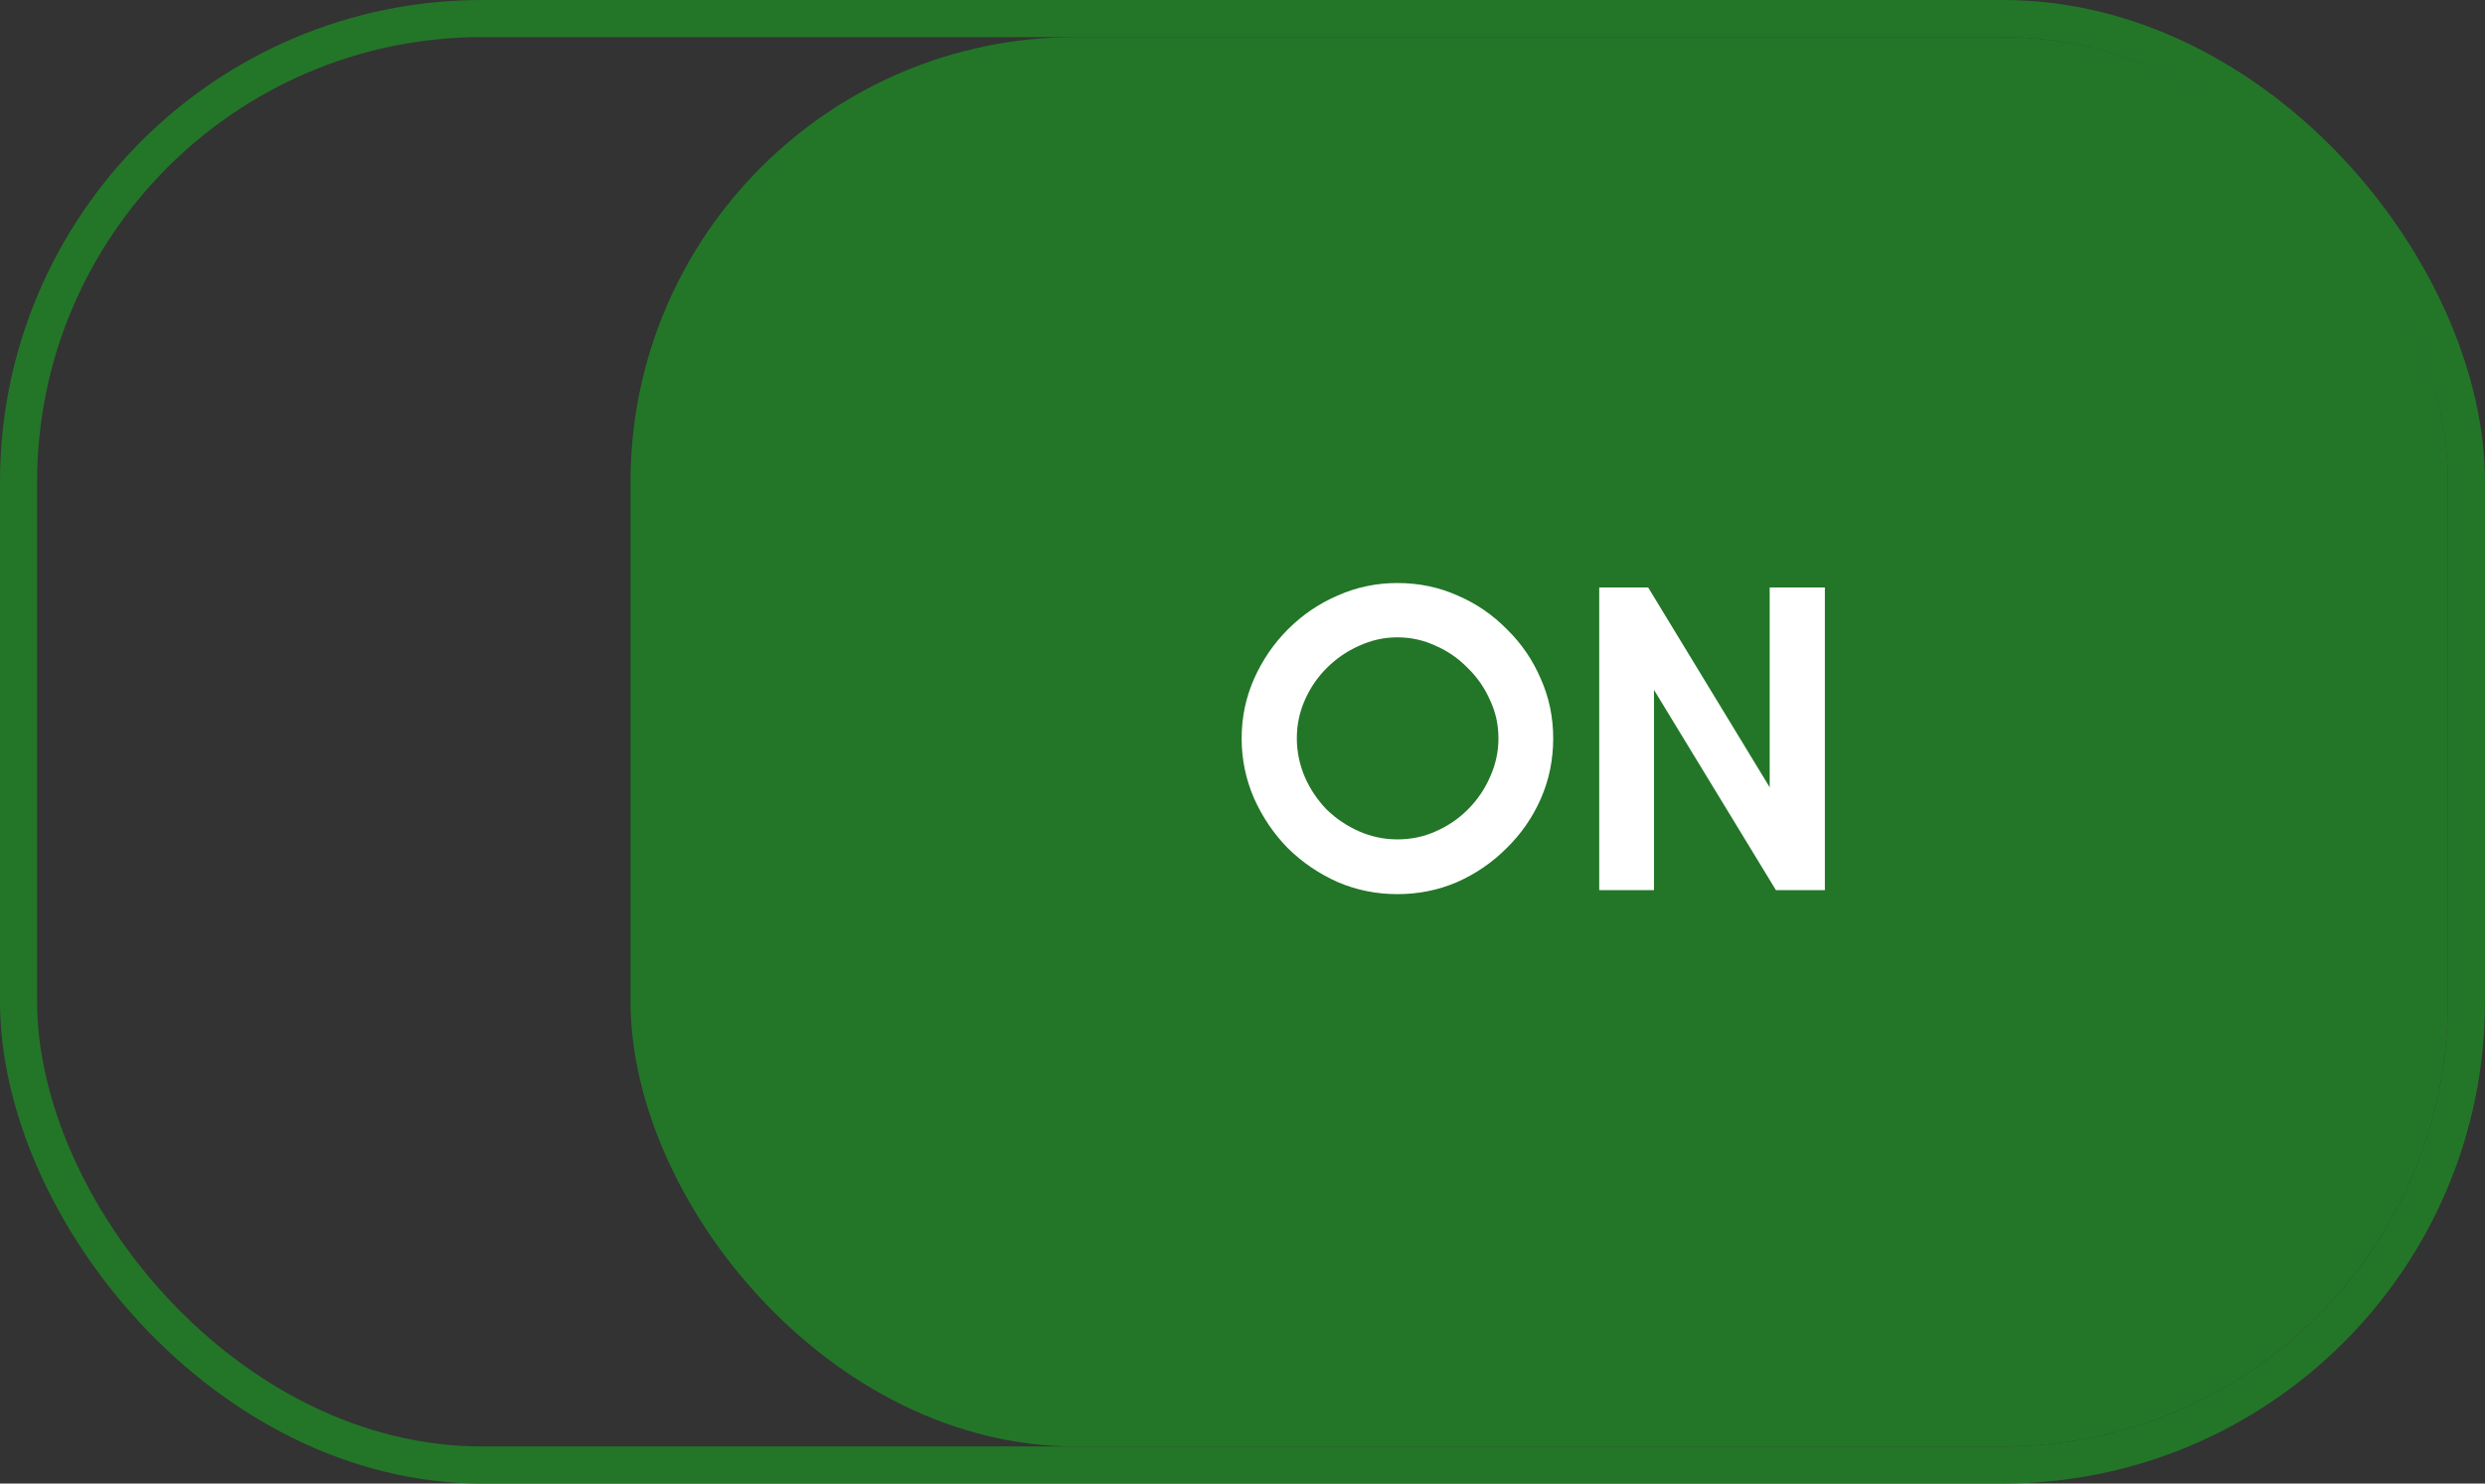
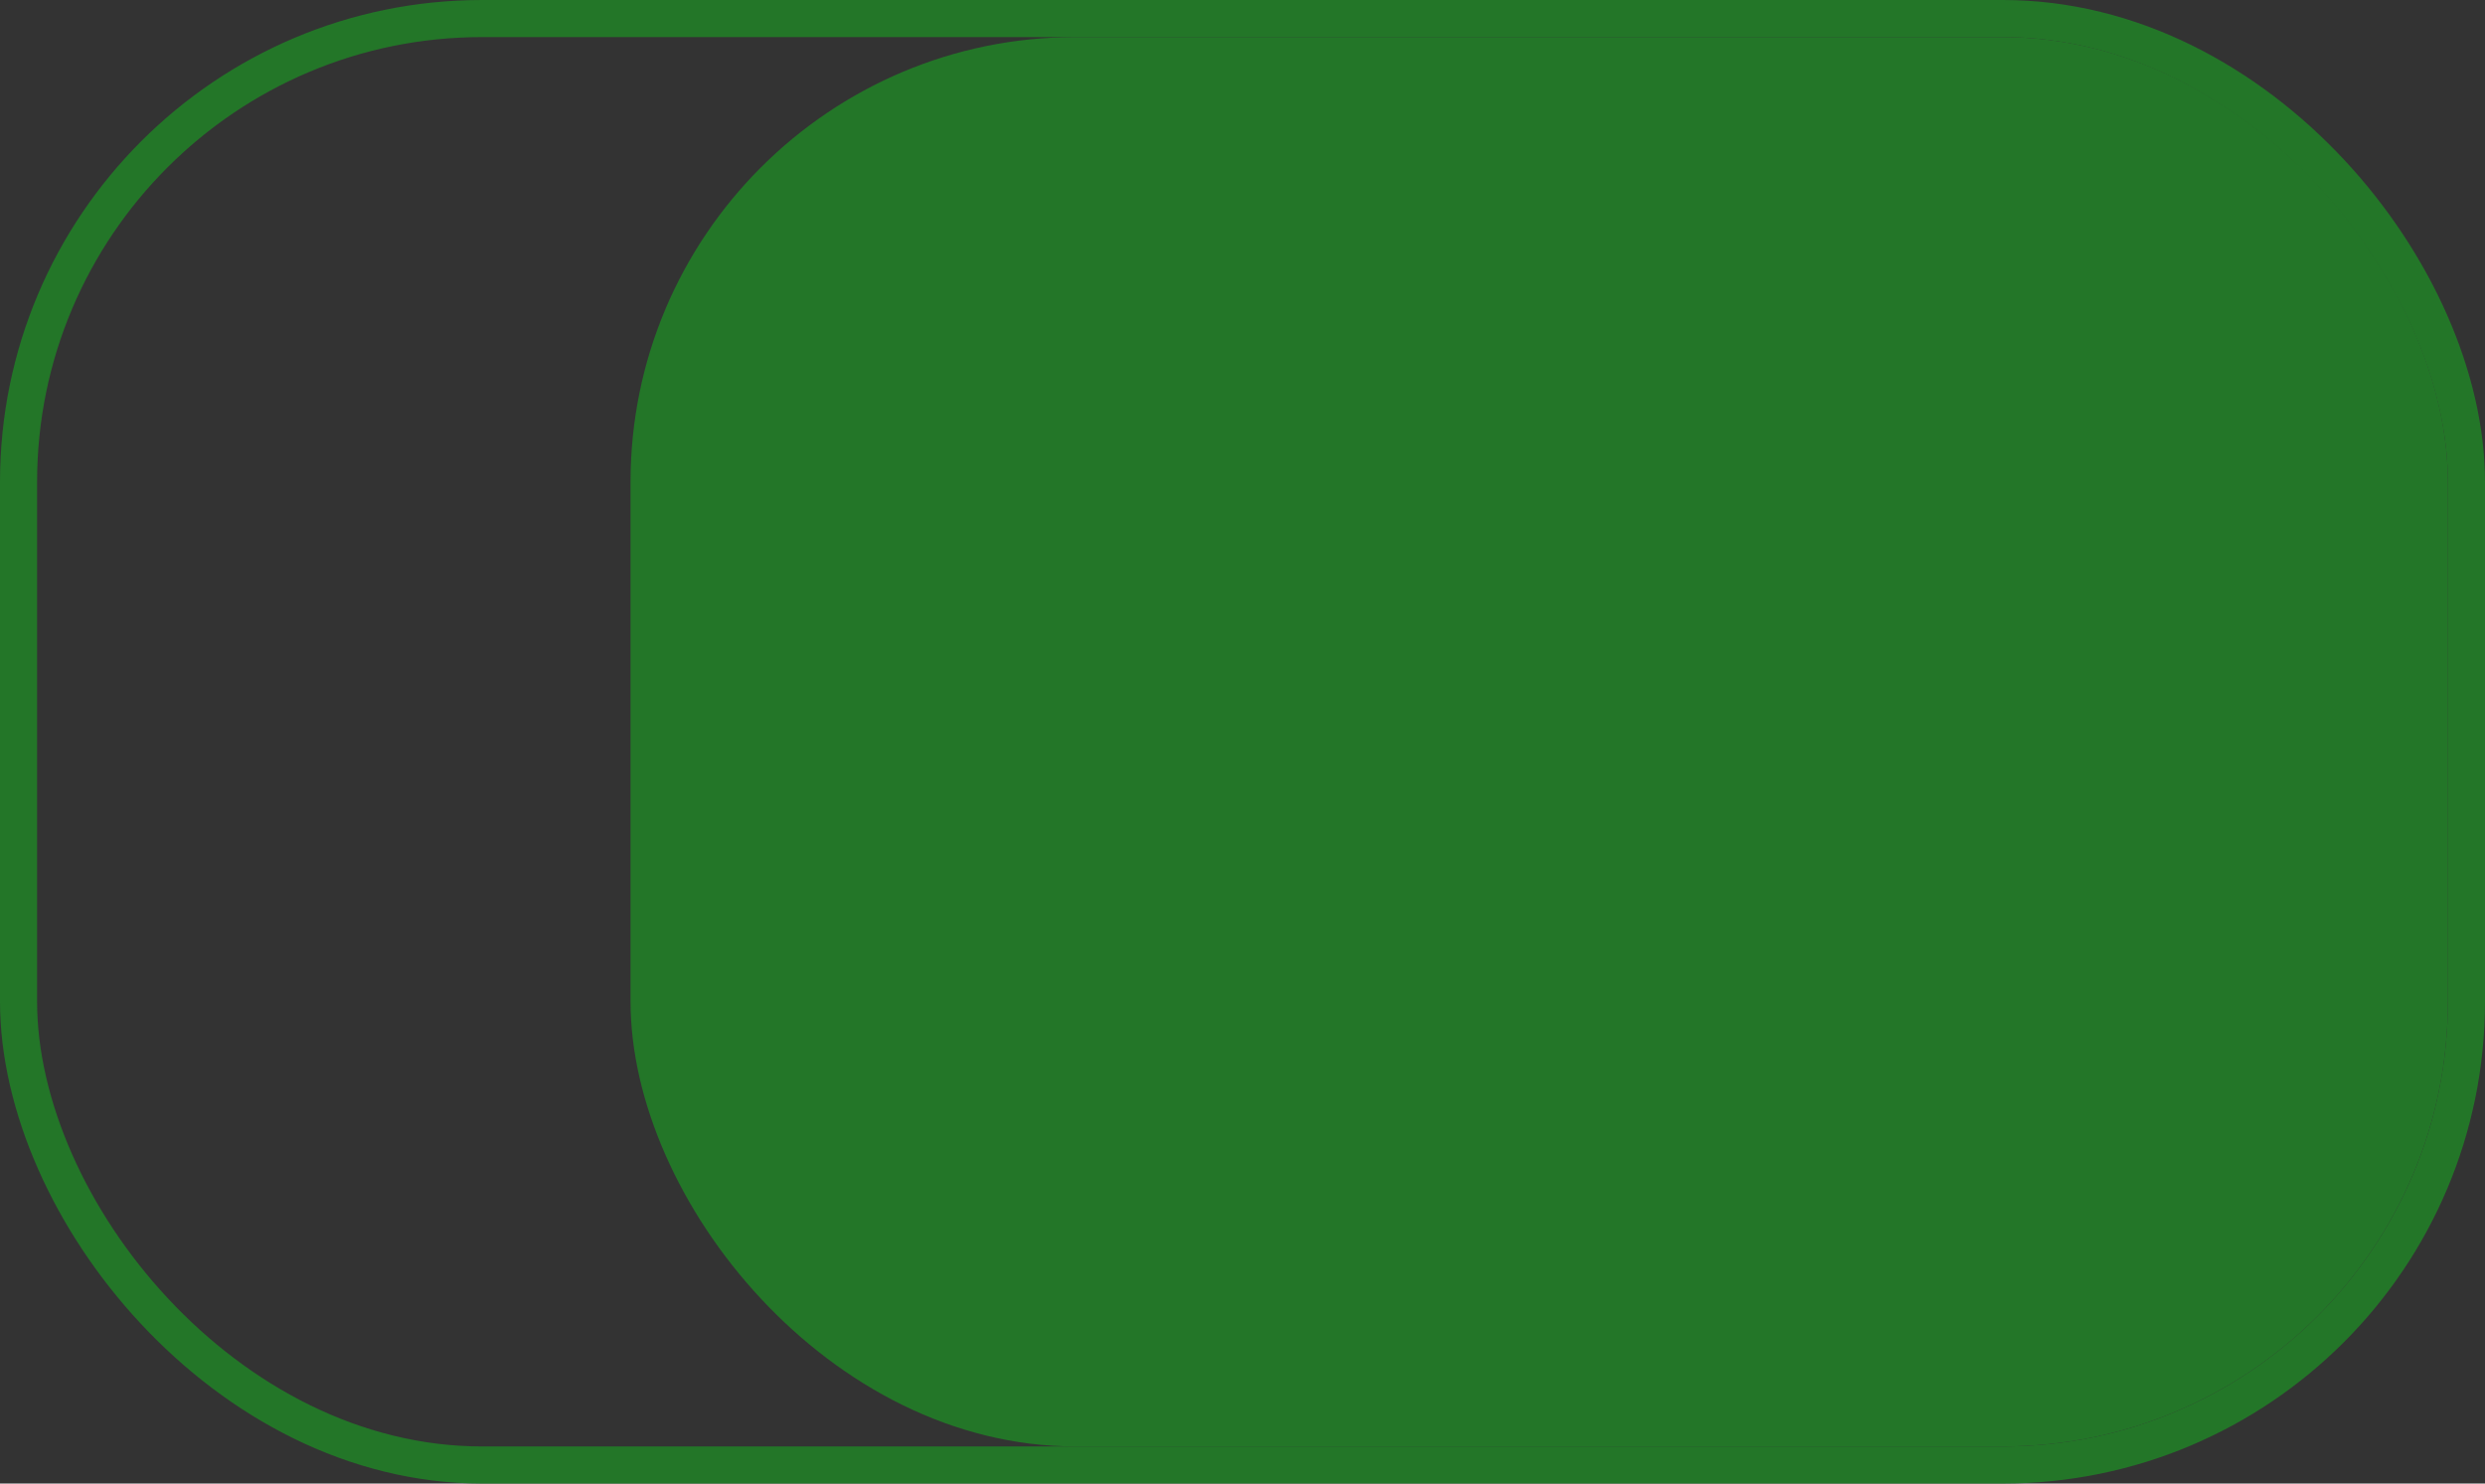
<svg xmlns="http://www.w3.org/2000/svg" width="67" height="40" viewBox="0 0 67 40" fill="none">
  <rect x="0" y="0" width="67" height="40" fill="#333333" stroke="none" />
  <rect x="0.5" y="0.5" width="66" height="39" rx="12.5" stroke="#237628" />
  <rect x="17" y="1" width="49" height="38" rx="12" fill="#237628" />
-   <path d="M37.678 24.108C37.109 24.108 36.574 24 36.069 23.784C35.566 23.56 35.117 23.256 34.725 22.872C34.342 22.48 34.038 22.032 33.813 21.528C33.59 21.016 33.477 20.476 33.477 19.908C33.477 19.34 33.59 18.804 33.813 18.3C34.038 17.796 34.342 17.352 34.725 16.968C35.117 16.576 35.566 16.272 36.069 16.056C36.574 15.832 37.109 15.72 37.678 15.72C38.254 15.72 38.794 15.832 39.297 16.056C39.801 16.272 40.245 16.576 40.63 16.968C41.022 17.352 41.325 17.796 41.541 18.3C41.766 18.804 41.877 19.34 41.877 19.908C41.877 20.484 41.766 21.028 41.541 21.54C41.318 22.044 41.01 22.488 40.617 22.872C40.233 23.256 39.789 23.56 39.285 23.784C38.782 24 38.245 24.108 37.678 24.108ZM37.678 22.632C38.045 22.632 38.389 22.56 38.709 22.416C39.038 22.272 39.325 22.076 39.574 21.828C39.83 21.572 40.029 21.28 40.173 20.952C40.325 20.616 40.401 20.268 40.401 19.908C40.401 19.54 40.325 19.196 40.173 18.876C40.029 18.548 39.83 18.26 39.574 18.012C39.325 17.756 39.038 17.556 38.709 17.412C38.382 17.26 38.038 17.184 37.678 17.184C37.318 17.184 36.974 17.26 36.645 17.412C36.318 17.556 36.026 17.756 35.77 18.012C35.522 18.26 35.325 18.548 35.181 18.876C35.038 19.196 34.965 19.54 34.965 19.908C34.965 20.268 35.038 20.616 35.181 20.952C35.325 21.28 35.522 21.572 35.77 21.828C36.026 22.076 36.318 22.272 36.645 22.416C36.974 22.56 37.318 22.632 37.678 22.632ZM43.118 24V15.84H44.438L47.714 21.228V15.84H49.202V24H47.882L44.594 18.6V24H43.118Z" fill="white" />
</svg>